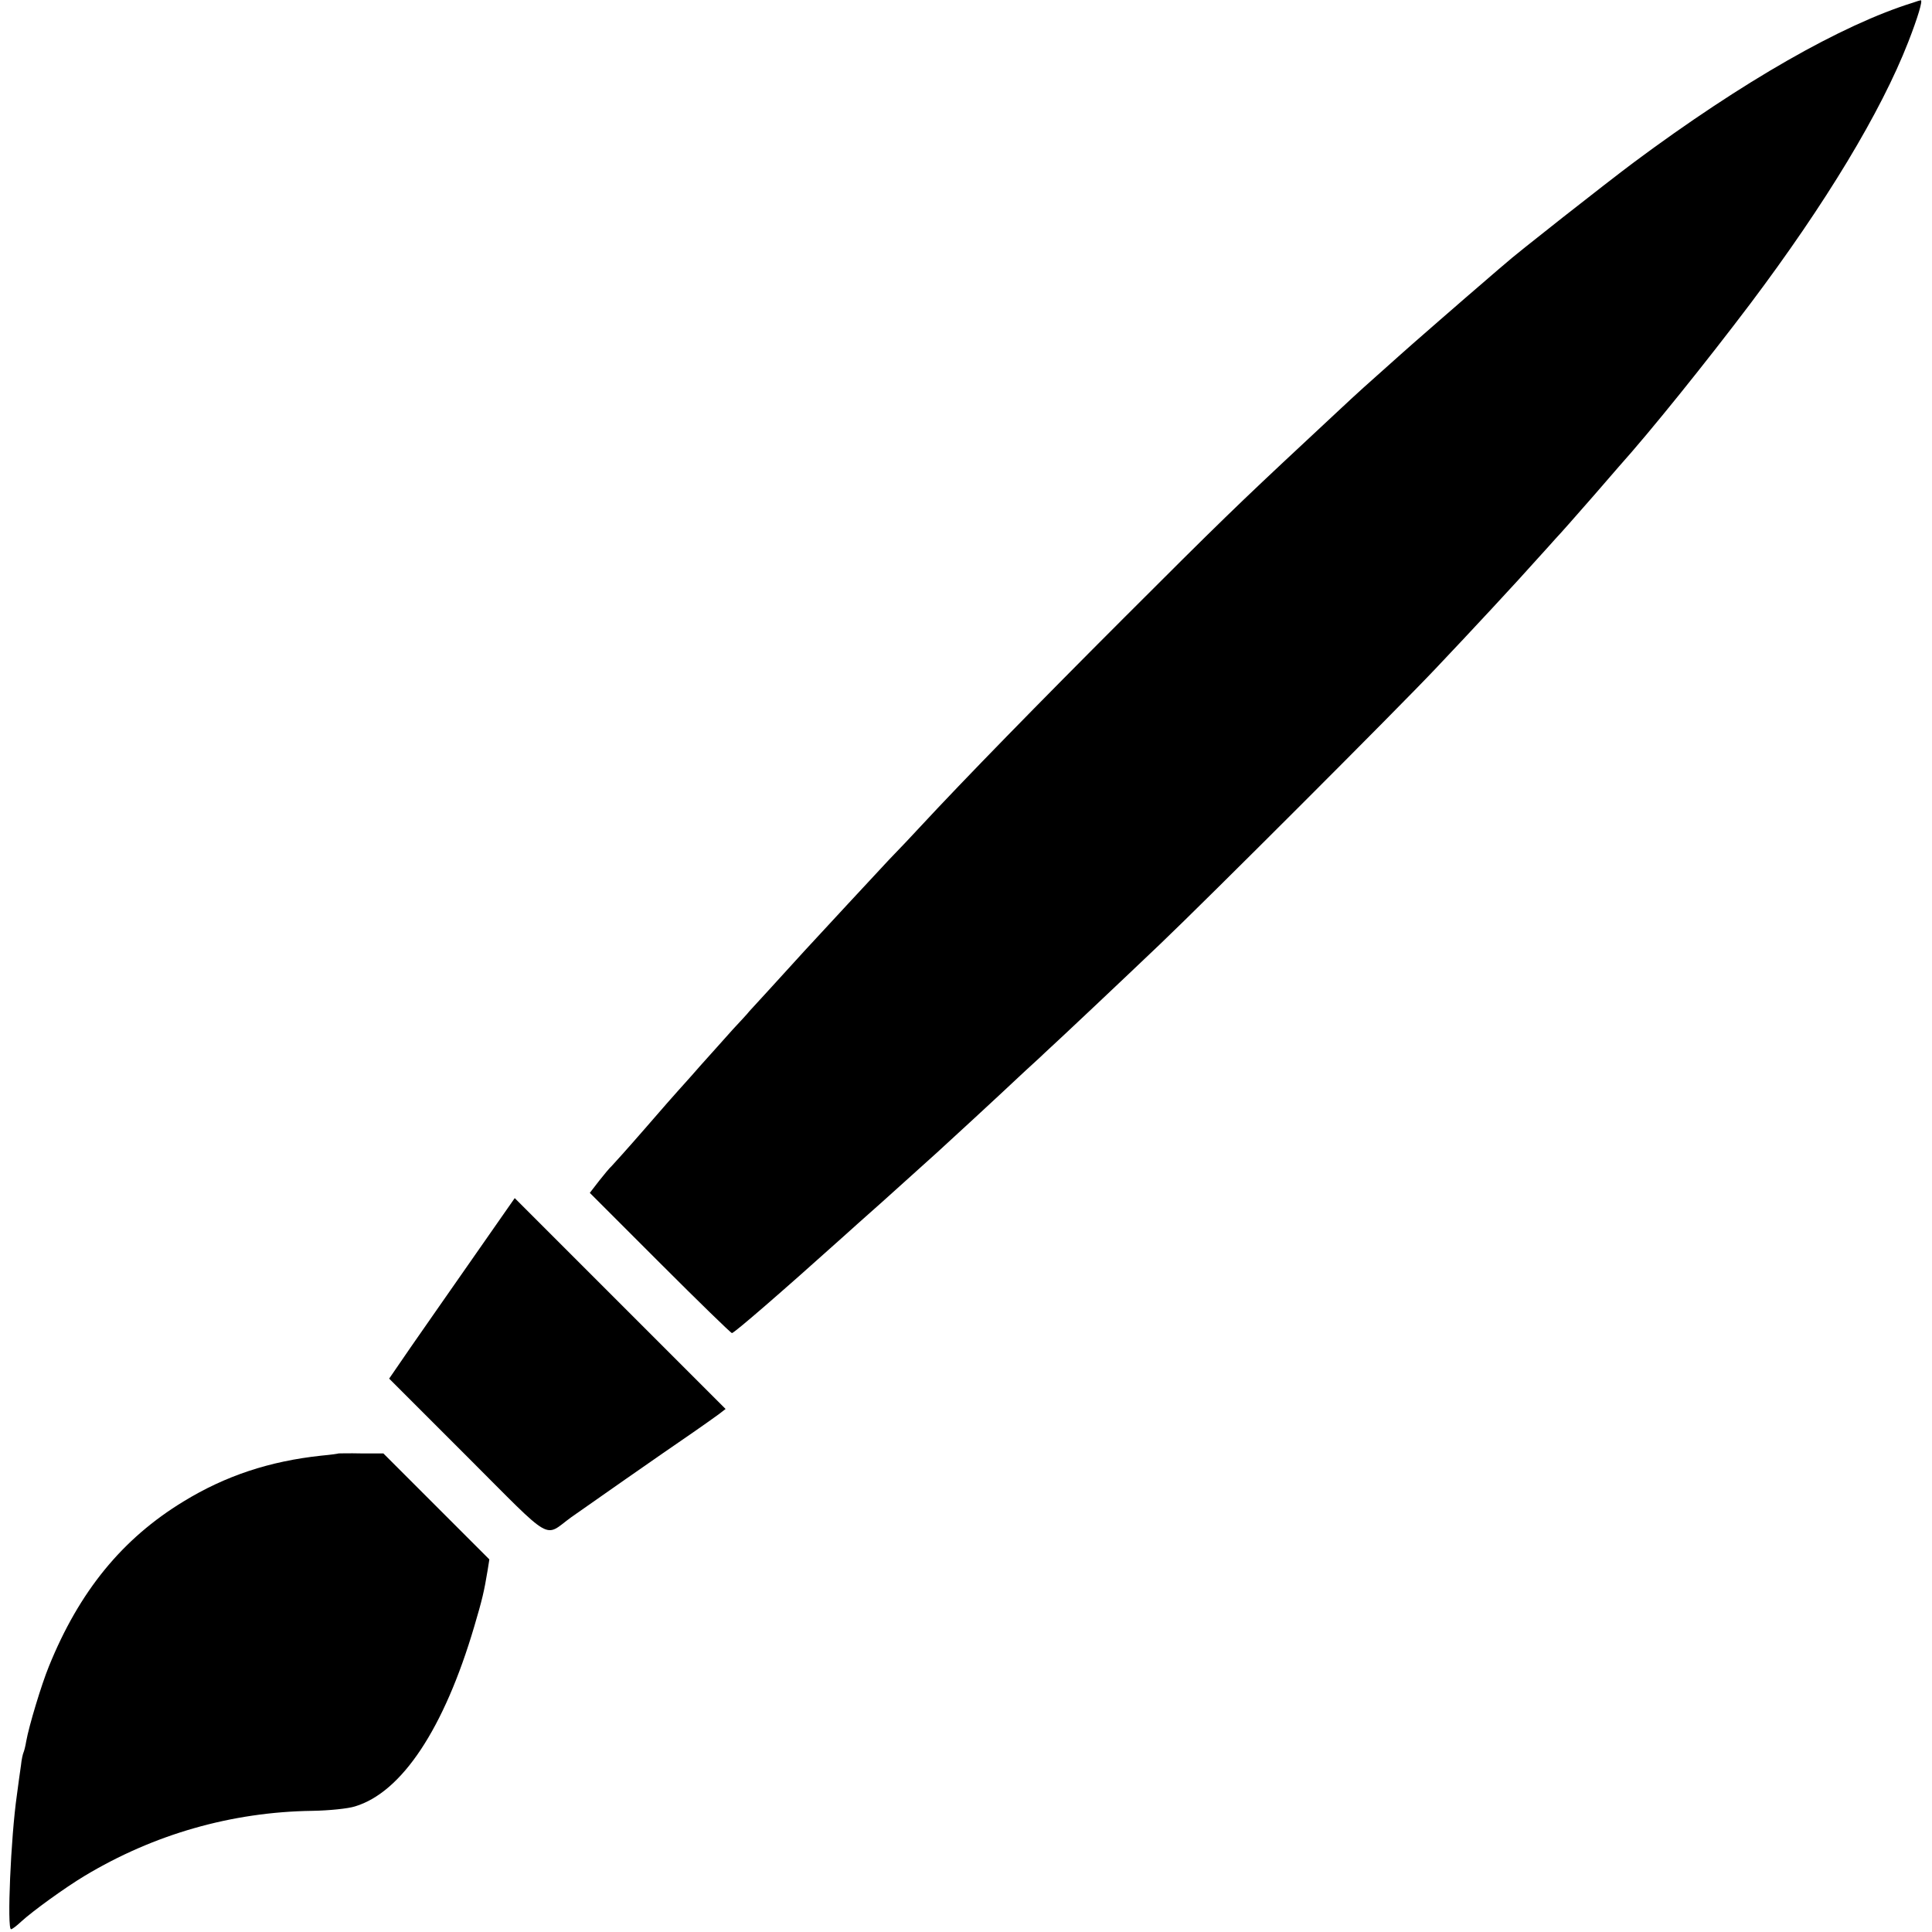
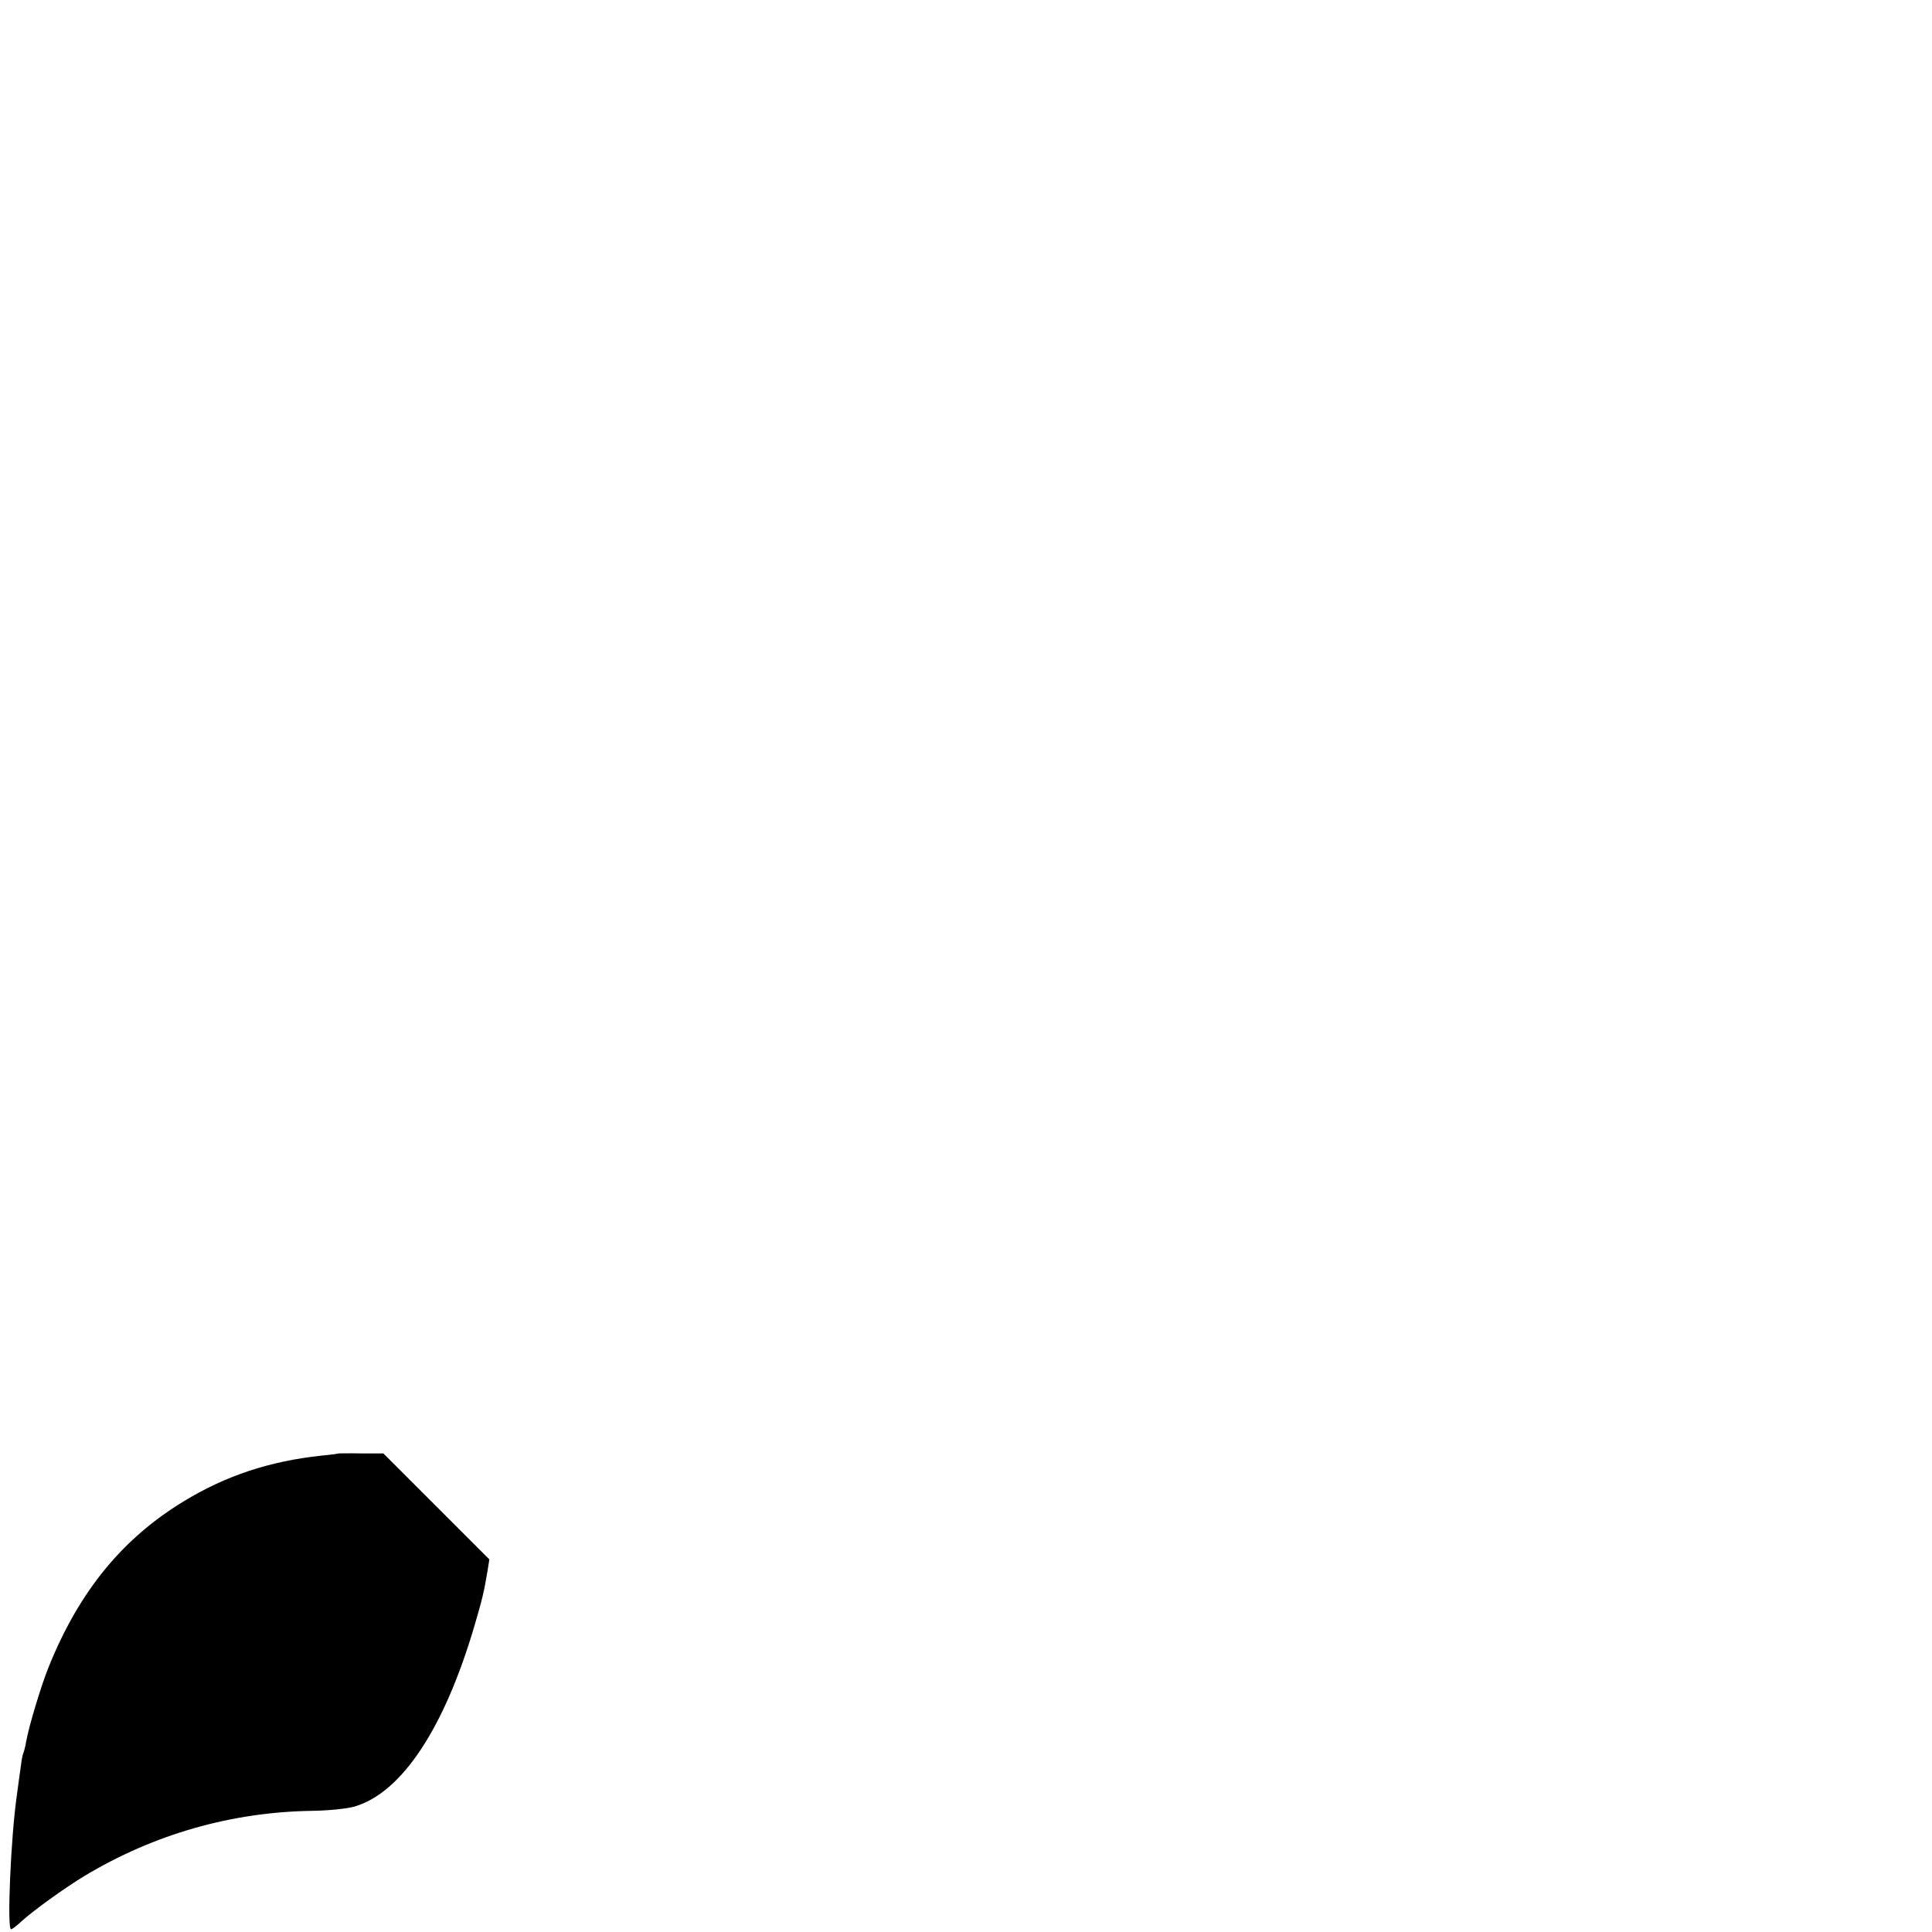
<svg xmlns="http://www.w3.org/2000/svg" version="1.0" width="700pt" height="700pt" viewBox="0 0 700 700" preserveAspectRatio="xMidYMid meet">
  <g transform="translate(0,700) scale(0.1,-0.1)" fill="#000000" stroke="none">
-     <path d="M6930 6990 c-257 -80 -616 -285 -1010 -578 -99 -74 -434 -337 -466 -367 -6 -5 -38 -32 -70 -60 -68 -58 -294 -255 -310 -270 -6 -5 -44 -39 -84 -75 -81 -72 -88 -79 -255 -235 -248 -231 -319 -300 -664 -645 -304 -304 -577 -583 -741 -760 -23 -25 -72 -77 -109 -115 -59 -63 -234 -252 -306 -330 -84 -92 -191 -210 -200 -219 -5 -7 -32 -36 -60 -66 -27 -30 -81 -91 -120 -134 -38 -44 -75 -84 -80 -90 -6 -6 -59 -67 -119 -136 -60 -69 -114 -129 -120 -135 -6 -5 -27 -30 -45 -53 l-34 -44 254 -254 c140 -140 257 -254 261 -254 8 0 177 146 403 349 33 30 76 68 95 85 28 24 179 161 246 221 30 27 236 217 293 271 36 34 80 73 96 89 57 52 289 271 419 395 171 163 861 853 996 996 129 136 299 319 370 399 30 33 59 65 64 71 20 21 71 79 141 159 38 44 79 91 91 105 114 127 315 377 476 590 273 363 473 694 572 948 34 87 54 153 45 151 -2 0 -15 -4 -29 -9z" />
-     <path d="M1717 2447 c-82 -117 -184 -264 -228 -327 l-79 -115 282 -282 c319 -319 276 -294 378 -220 48 34 331 232 441 307 36 25 77 54 92 65 l26 20 -382 382 -382 382 -148 -212z" />
    <path d="M1227 1734 c-1 -1 -29 -5 -62 -8 -188 -20 -348 -73 -500 -166 -222 -135 -378 -326 -488 -598 -27 -66 -72 -215 -82 -271 -3 -19 -8 -37 -10 -41 -2 -4 -7 -25 -9 -46 -3 -21 -10 -70 -15 -109 -22 -153 -36 -485 -21 -485 4 0 20 12 36 27 41 38 160 124 230 166 251 151 533 232 826 236 60 1 129 8 154 16 170 51 323 282 432 651 29 98 36 127 49 206 l6 38 -192 192 -192 192 -80 0 c-44 1 -81 0 -82 0z" />
  </g>
</svg>